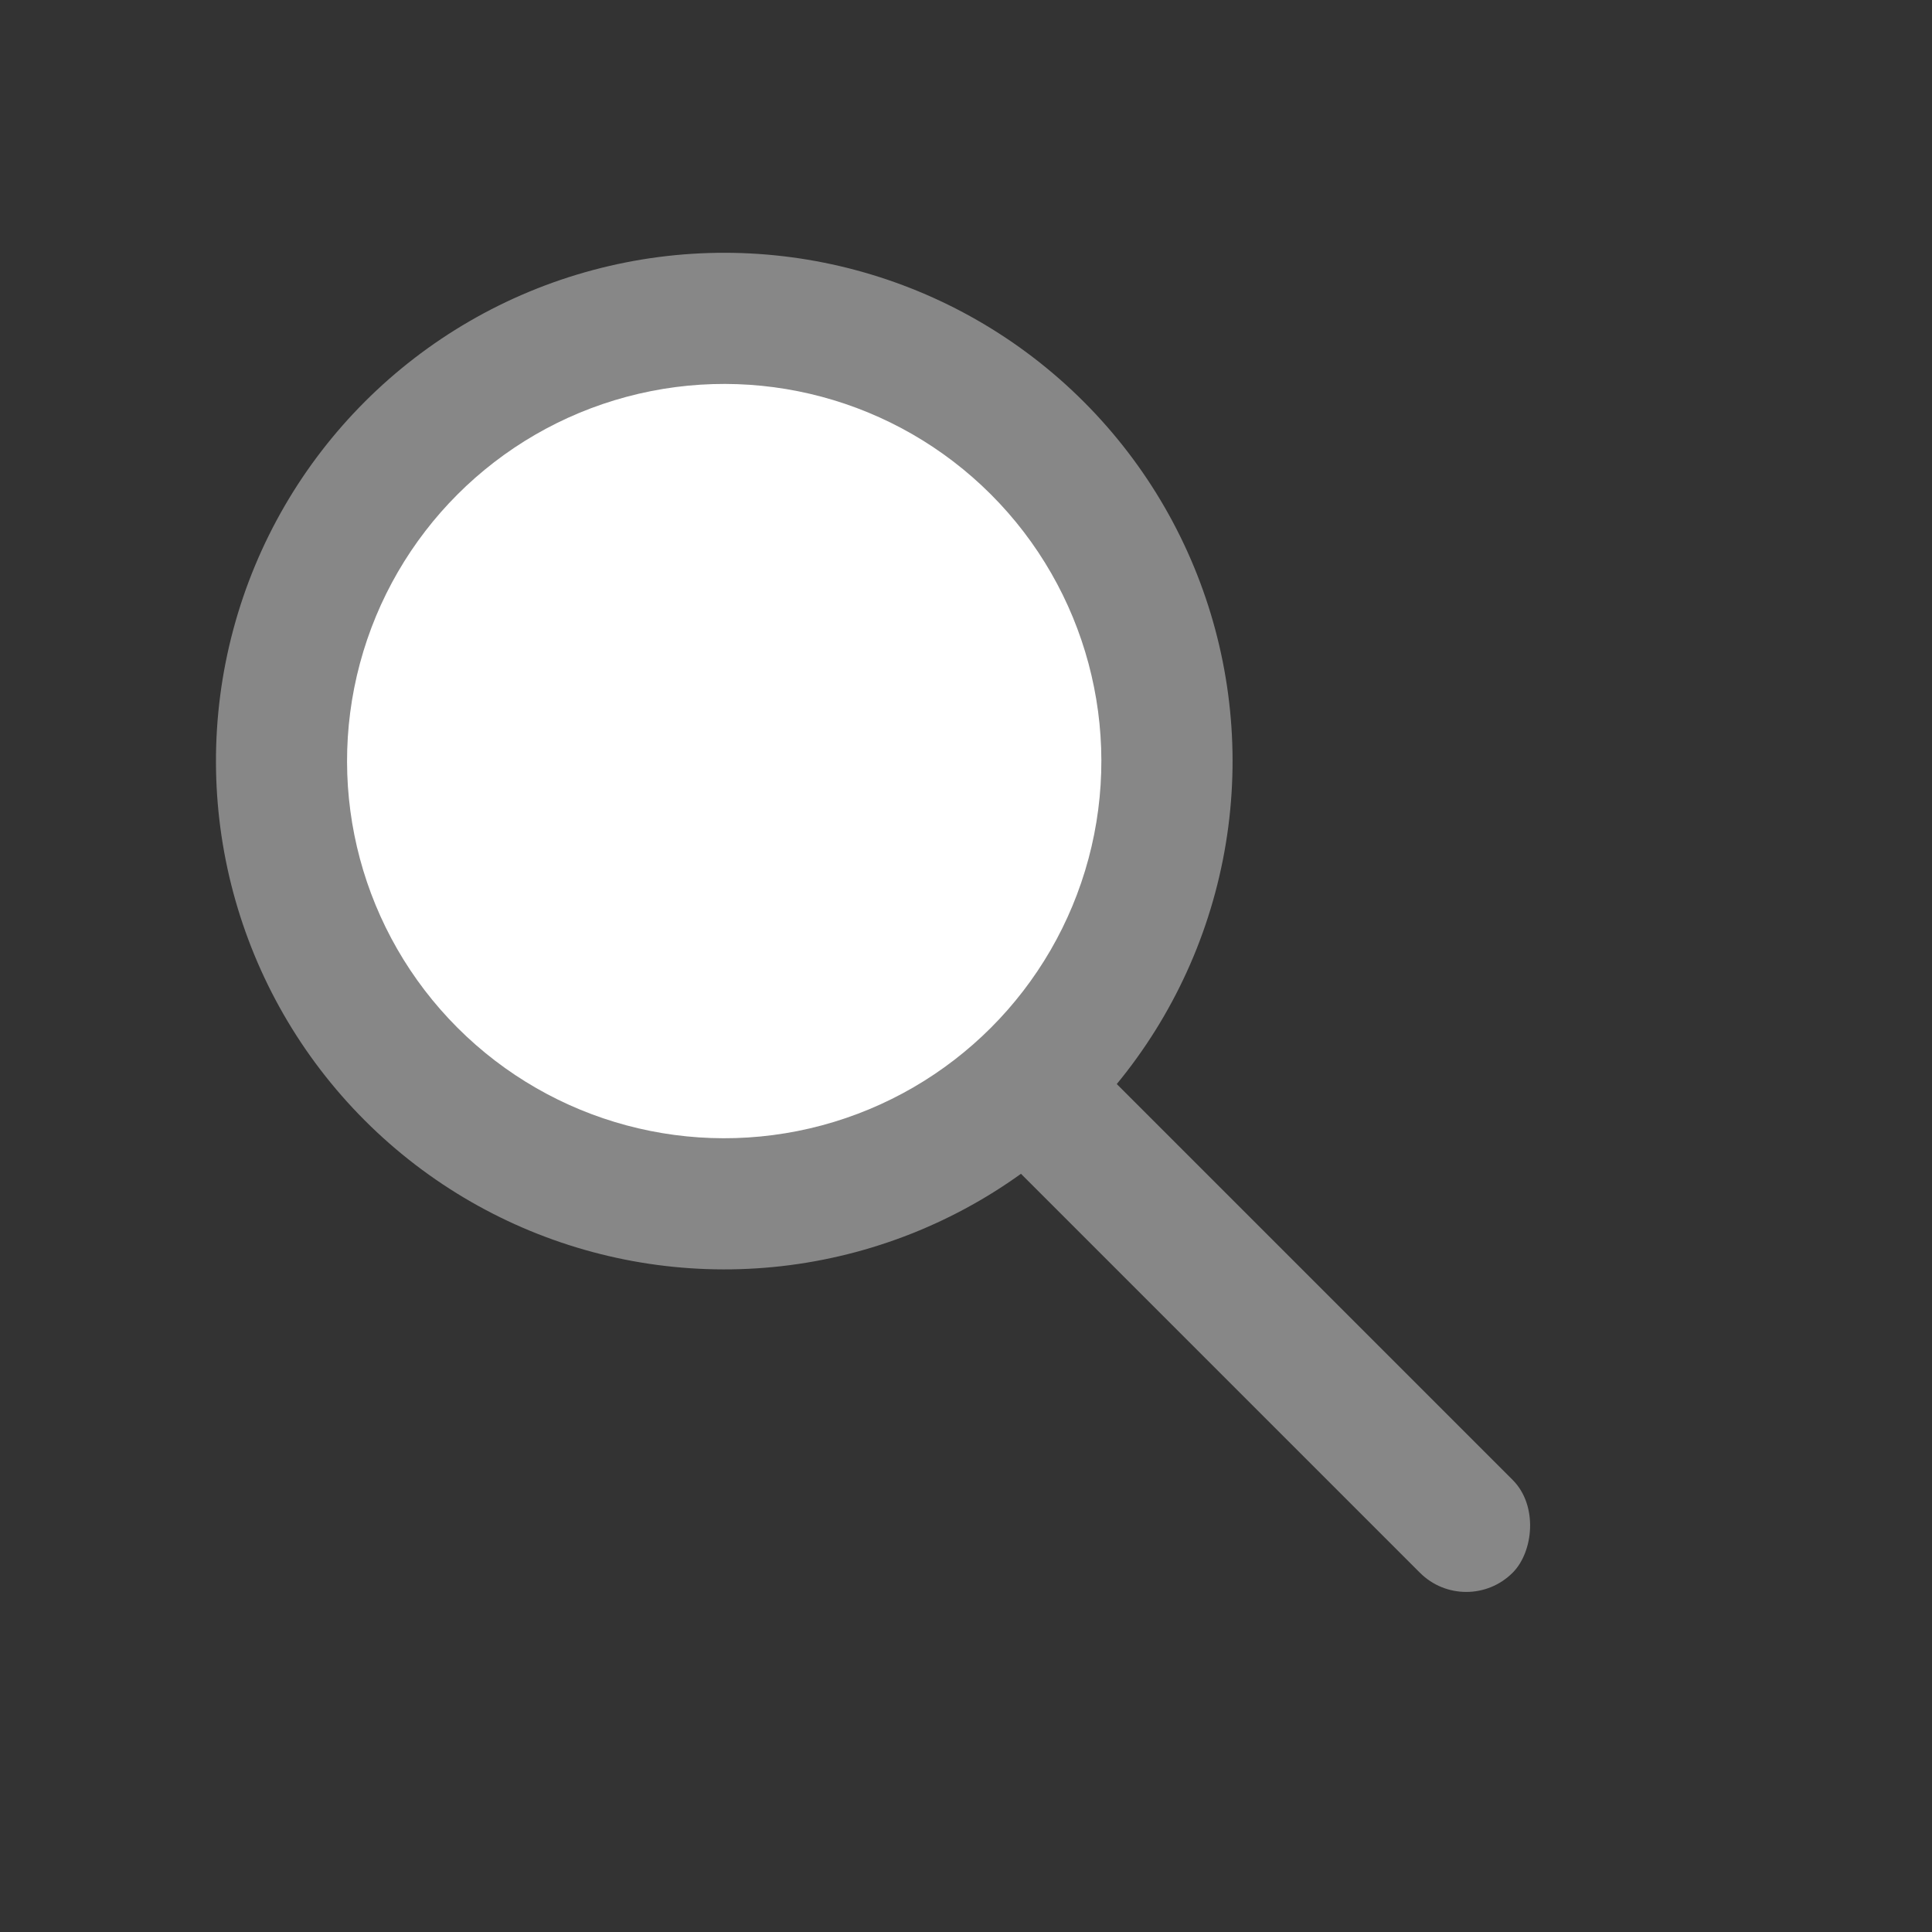
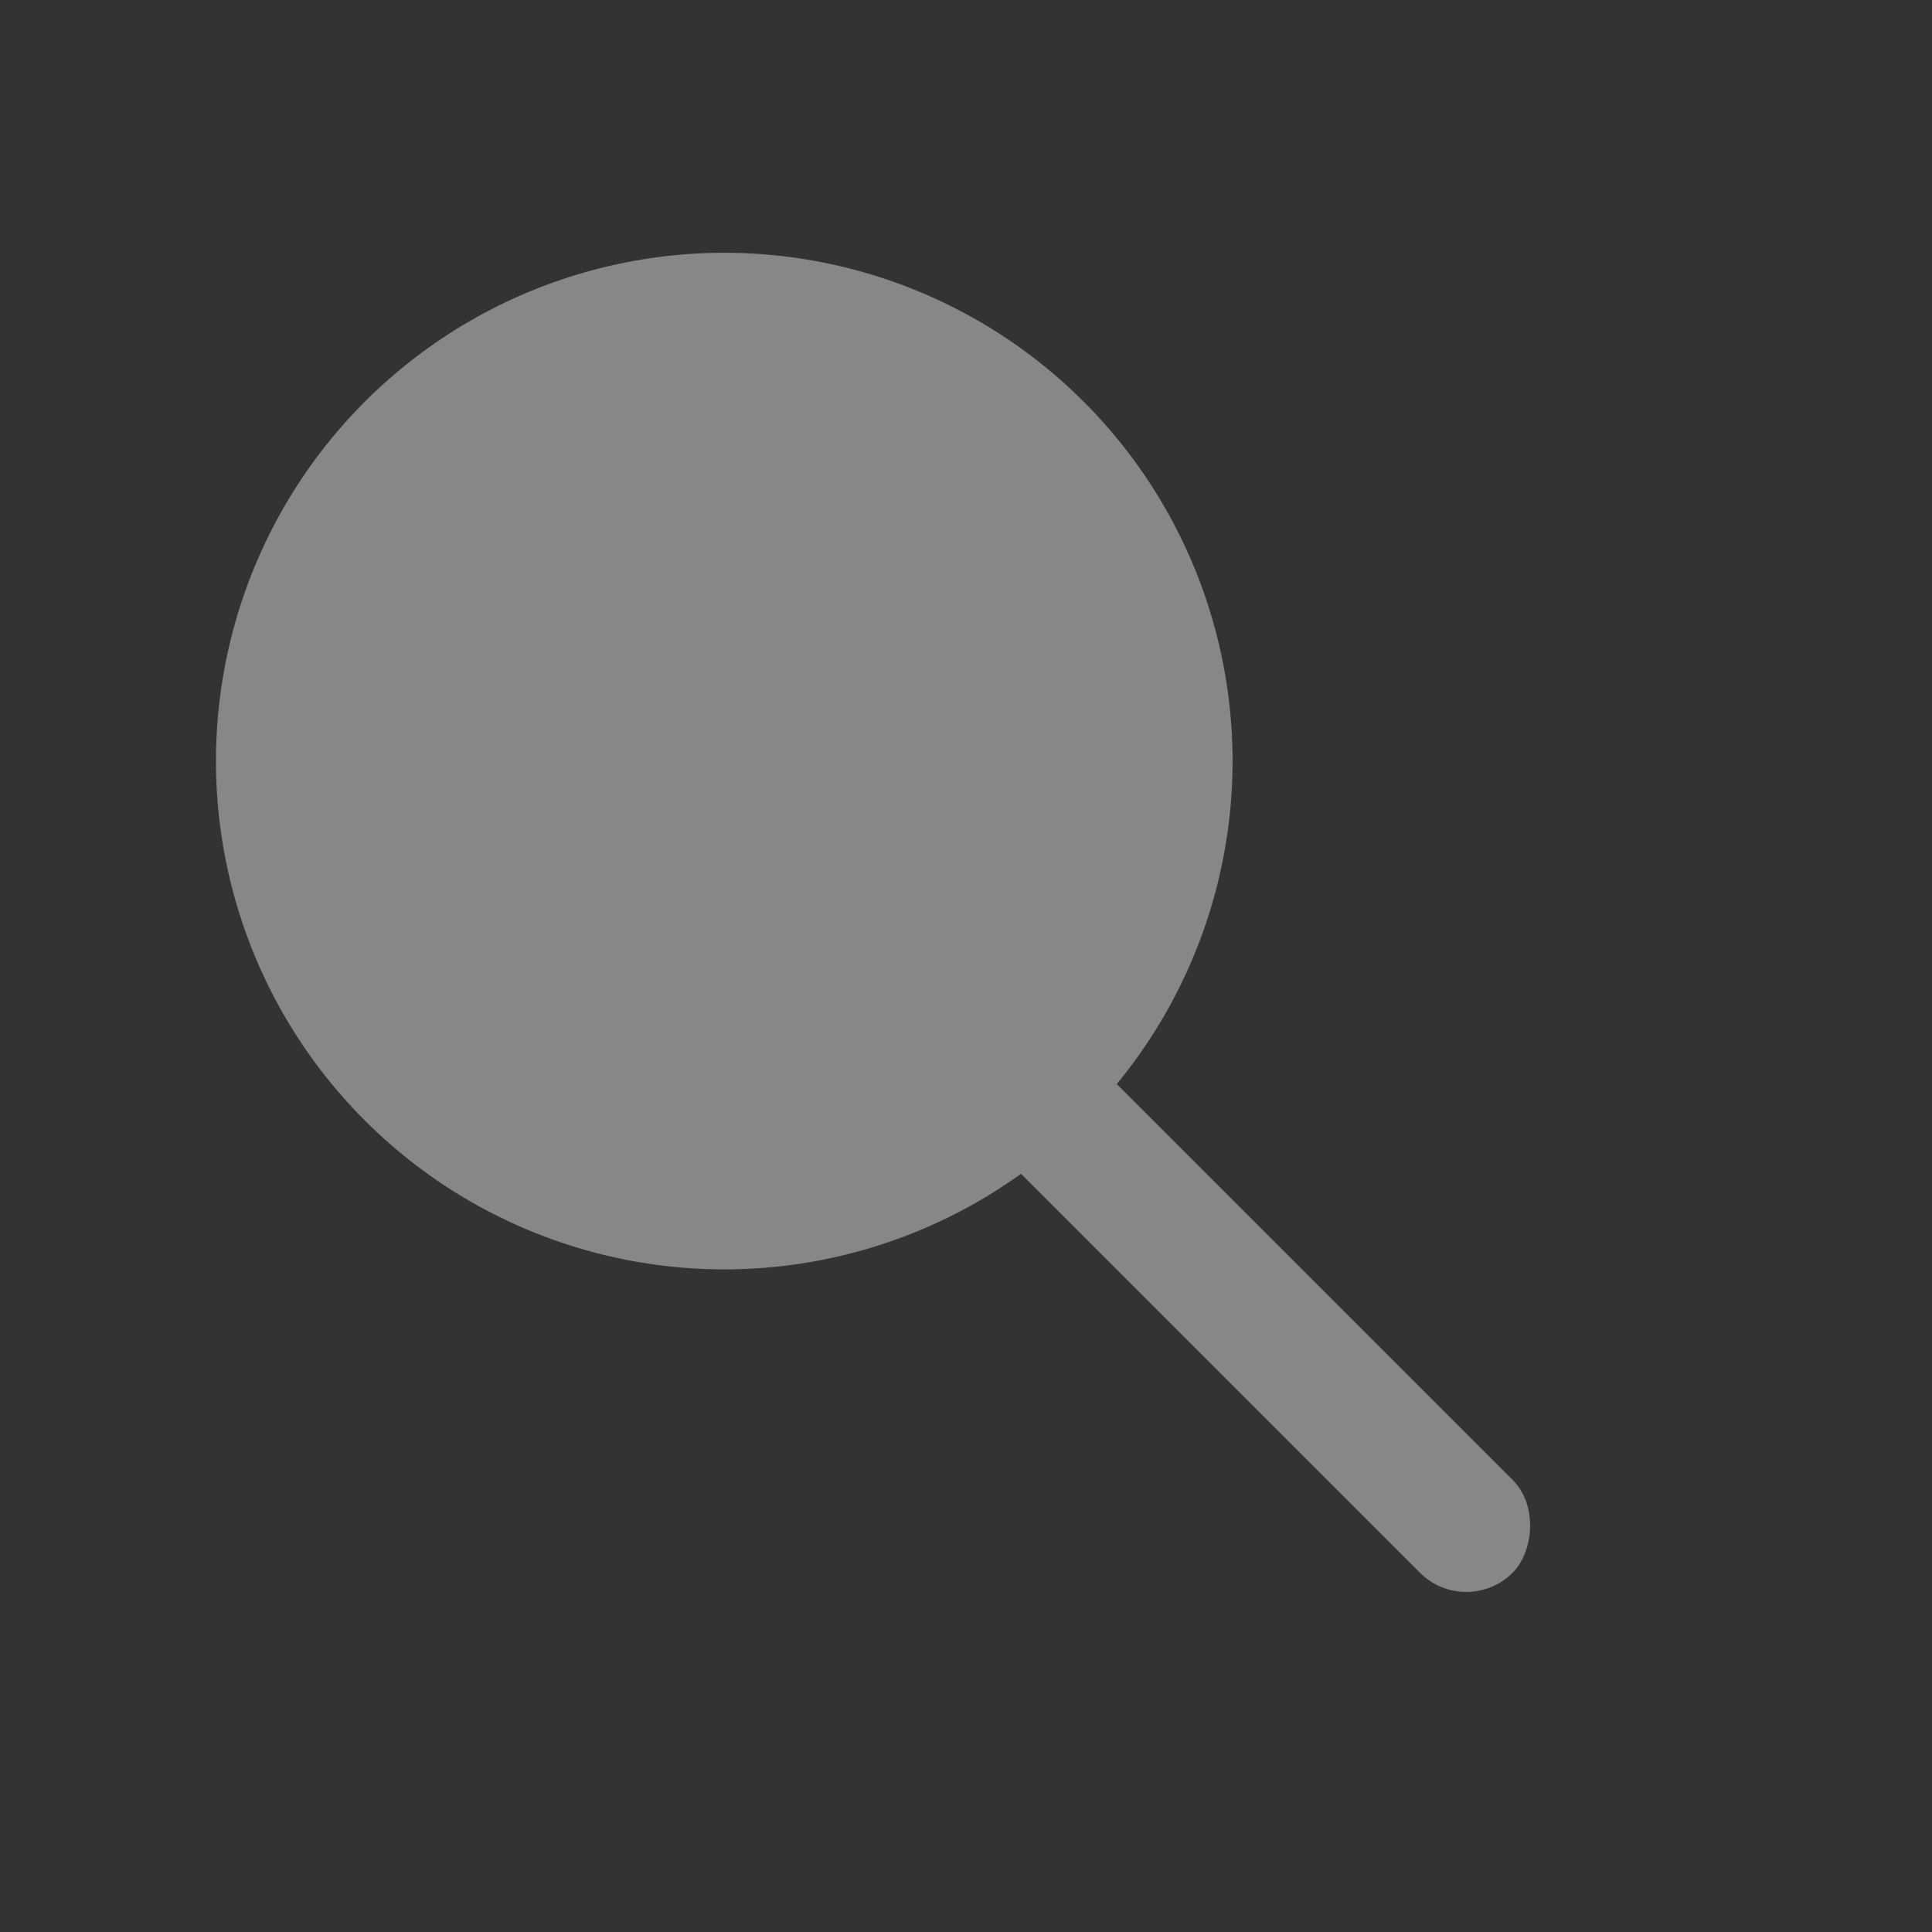
<svg xmlns="http://www.w3.org/2000/svg" width="33" height="33" viewBox="0 0 33 33" fill="none">
  <rect x="0" y="0" width="33" height="33" fill="#333333" stroke="none" />
  <circle cx="12.371" cy="13" r="8.682" transform="rotate(-45 12.371 13)" fill="#878787" />
-   <circle cx="12.37" cy="13" r="6.442" transform="rotate(-45 12.37 13)" fill="white" />
  <rect x="17.916" y="17.357" width="12.323" height="2.241" rx="1.12" transform="rotate(45 17.916 17.357)" fill="#878787" />
</svg>